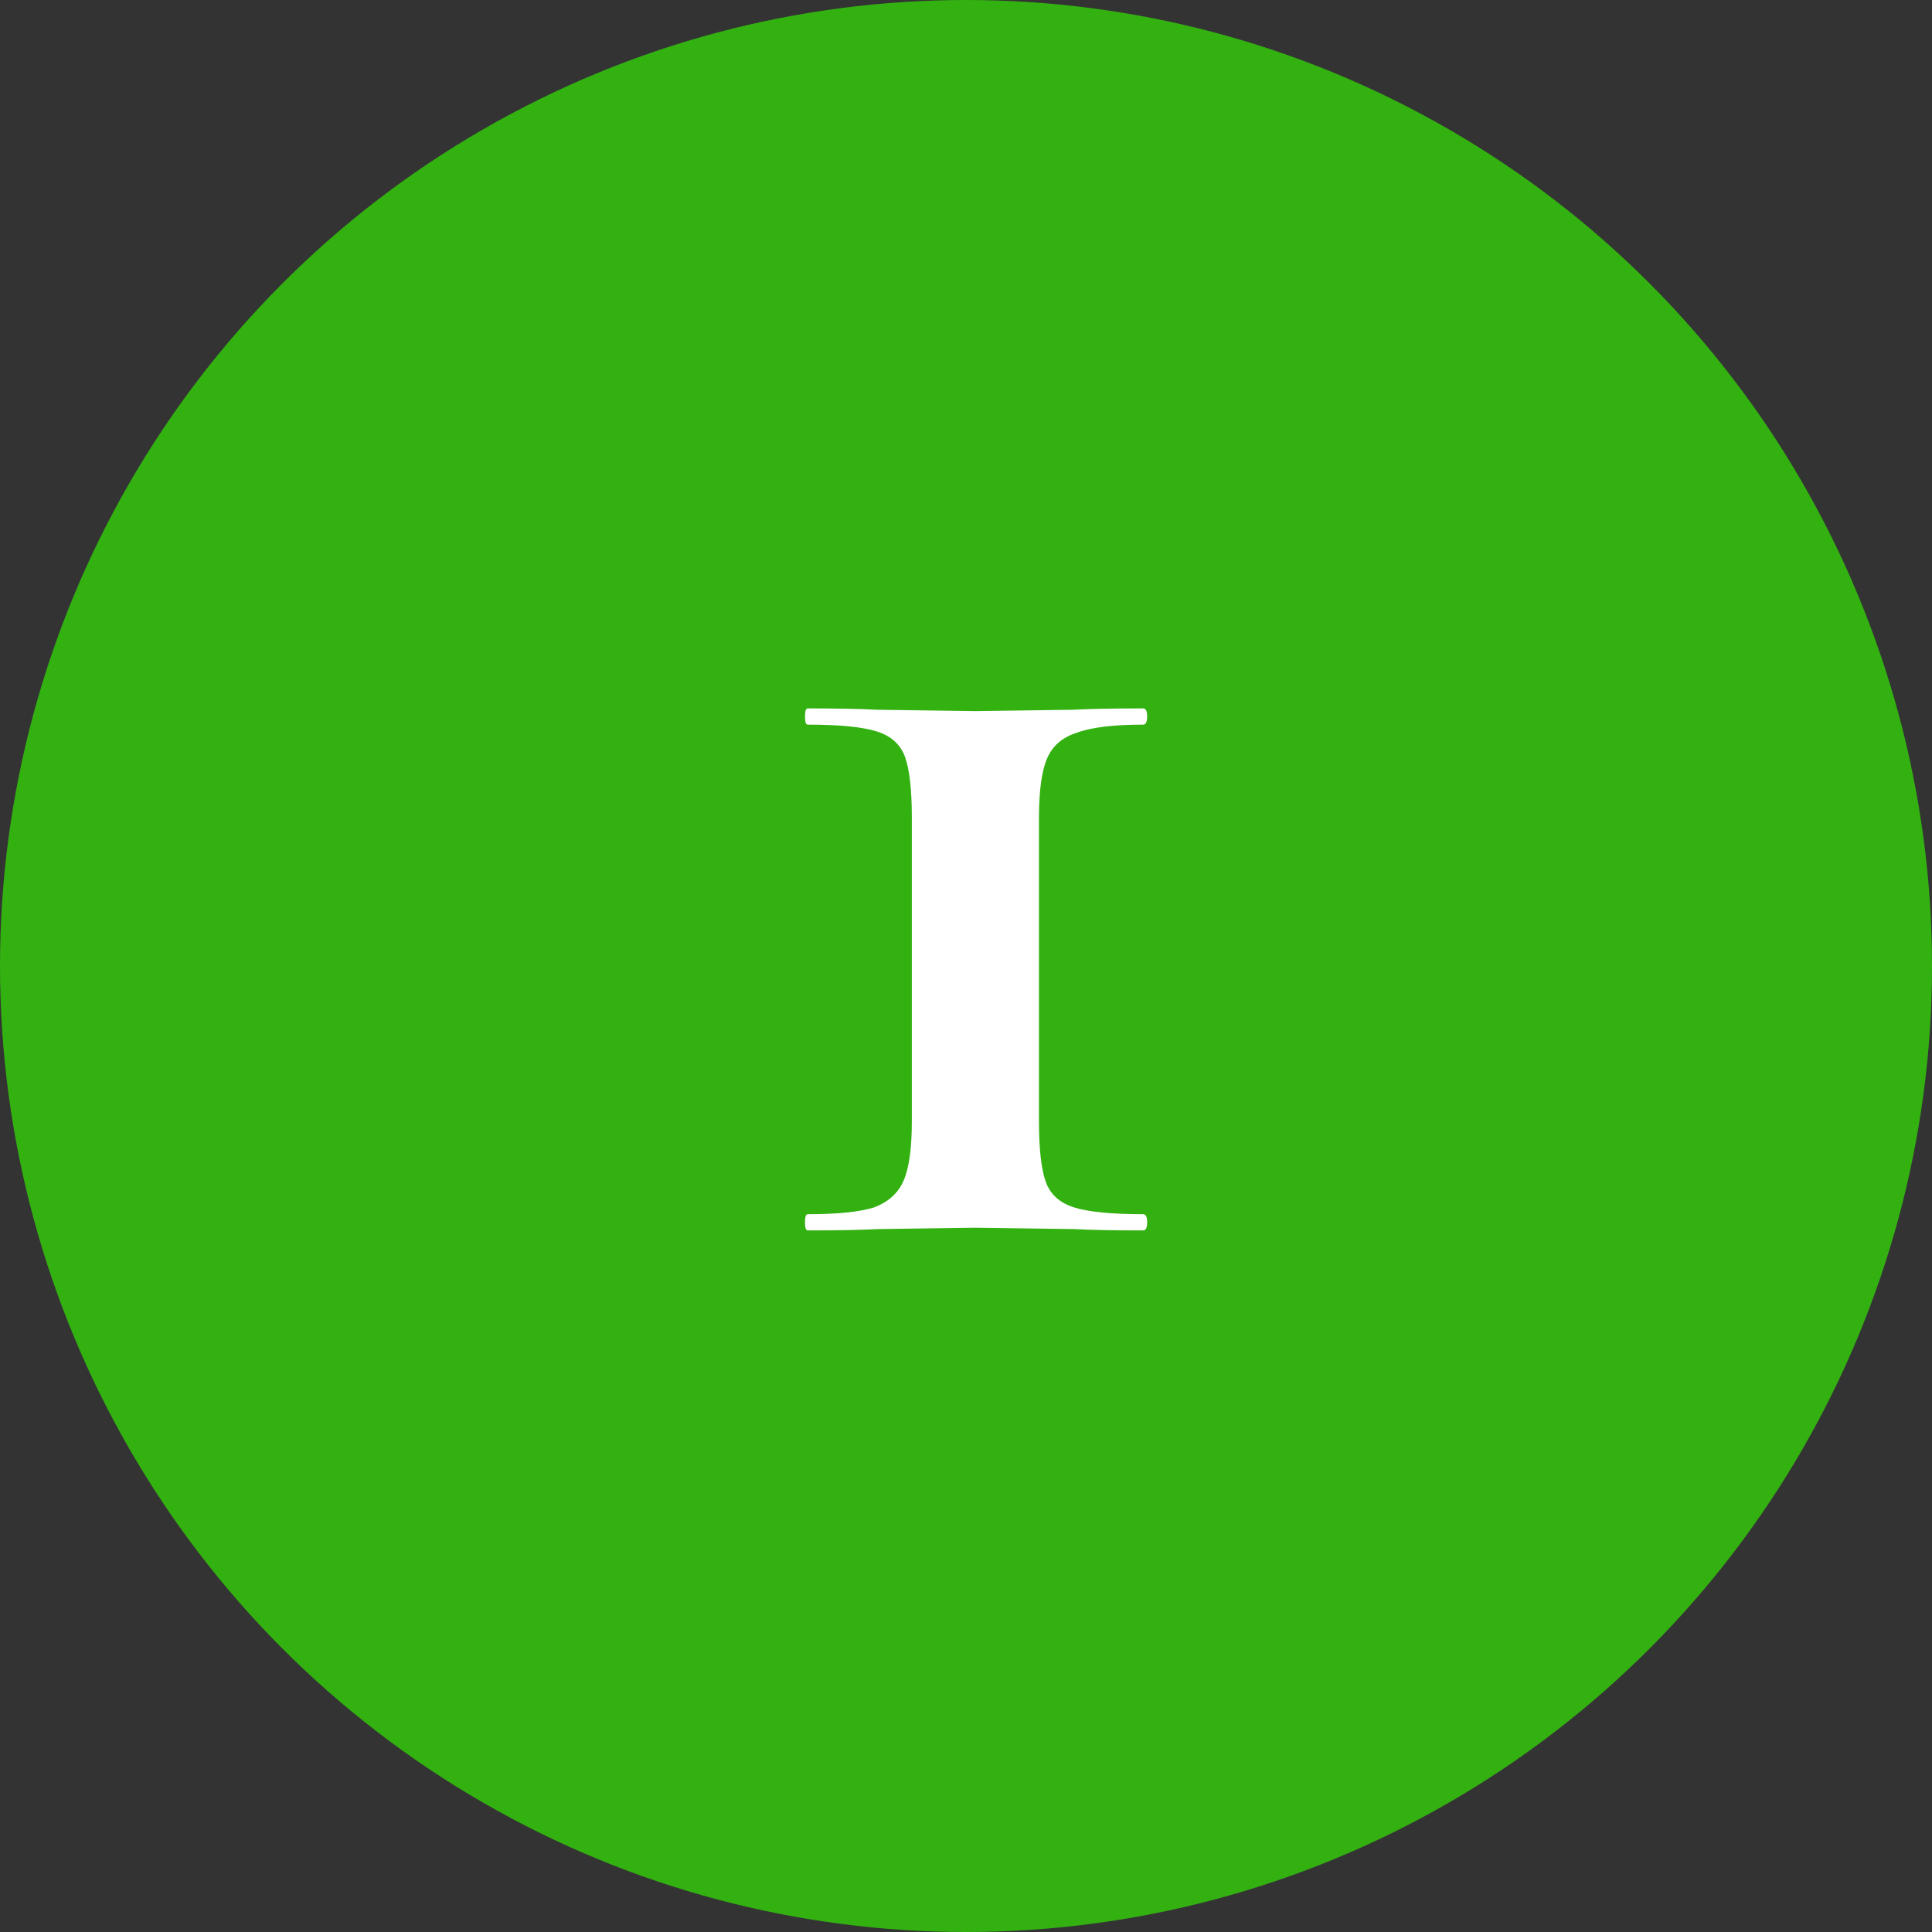
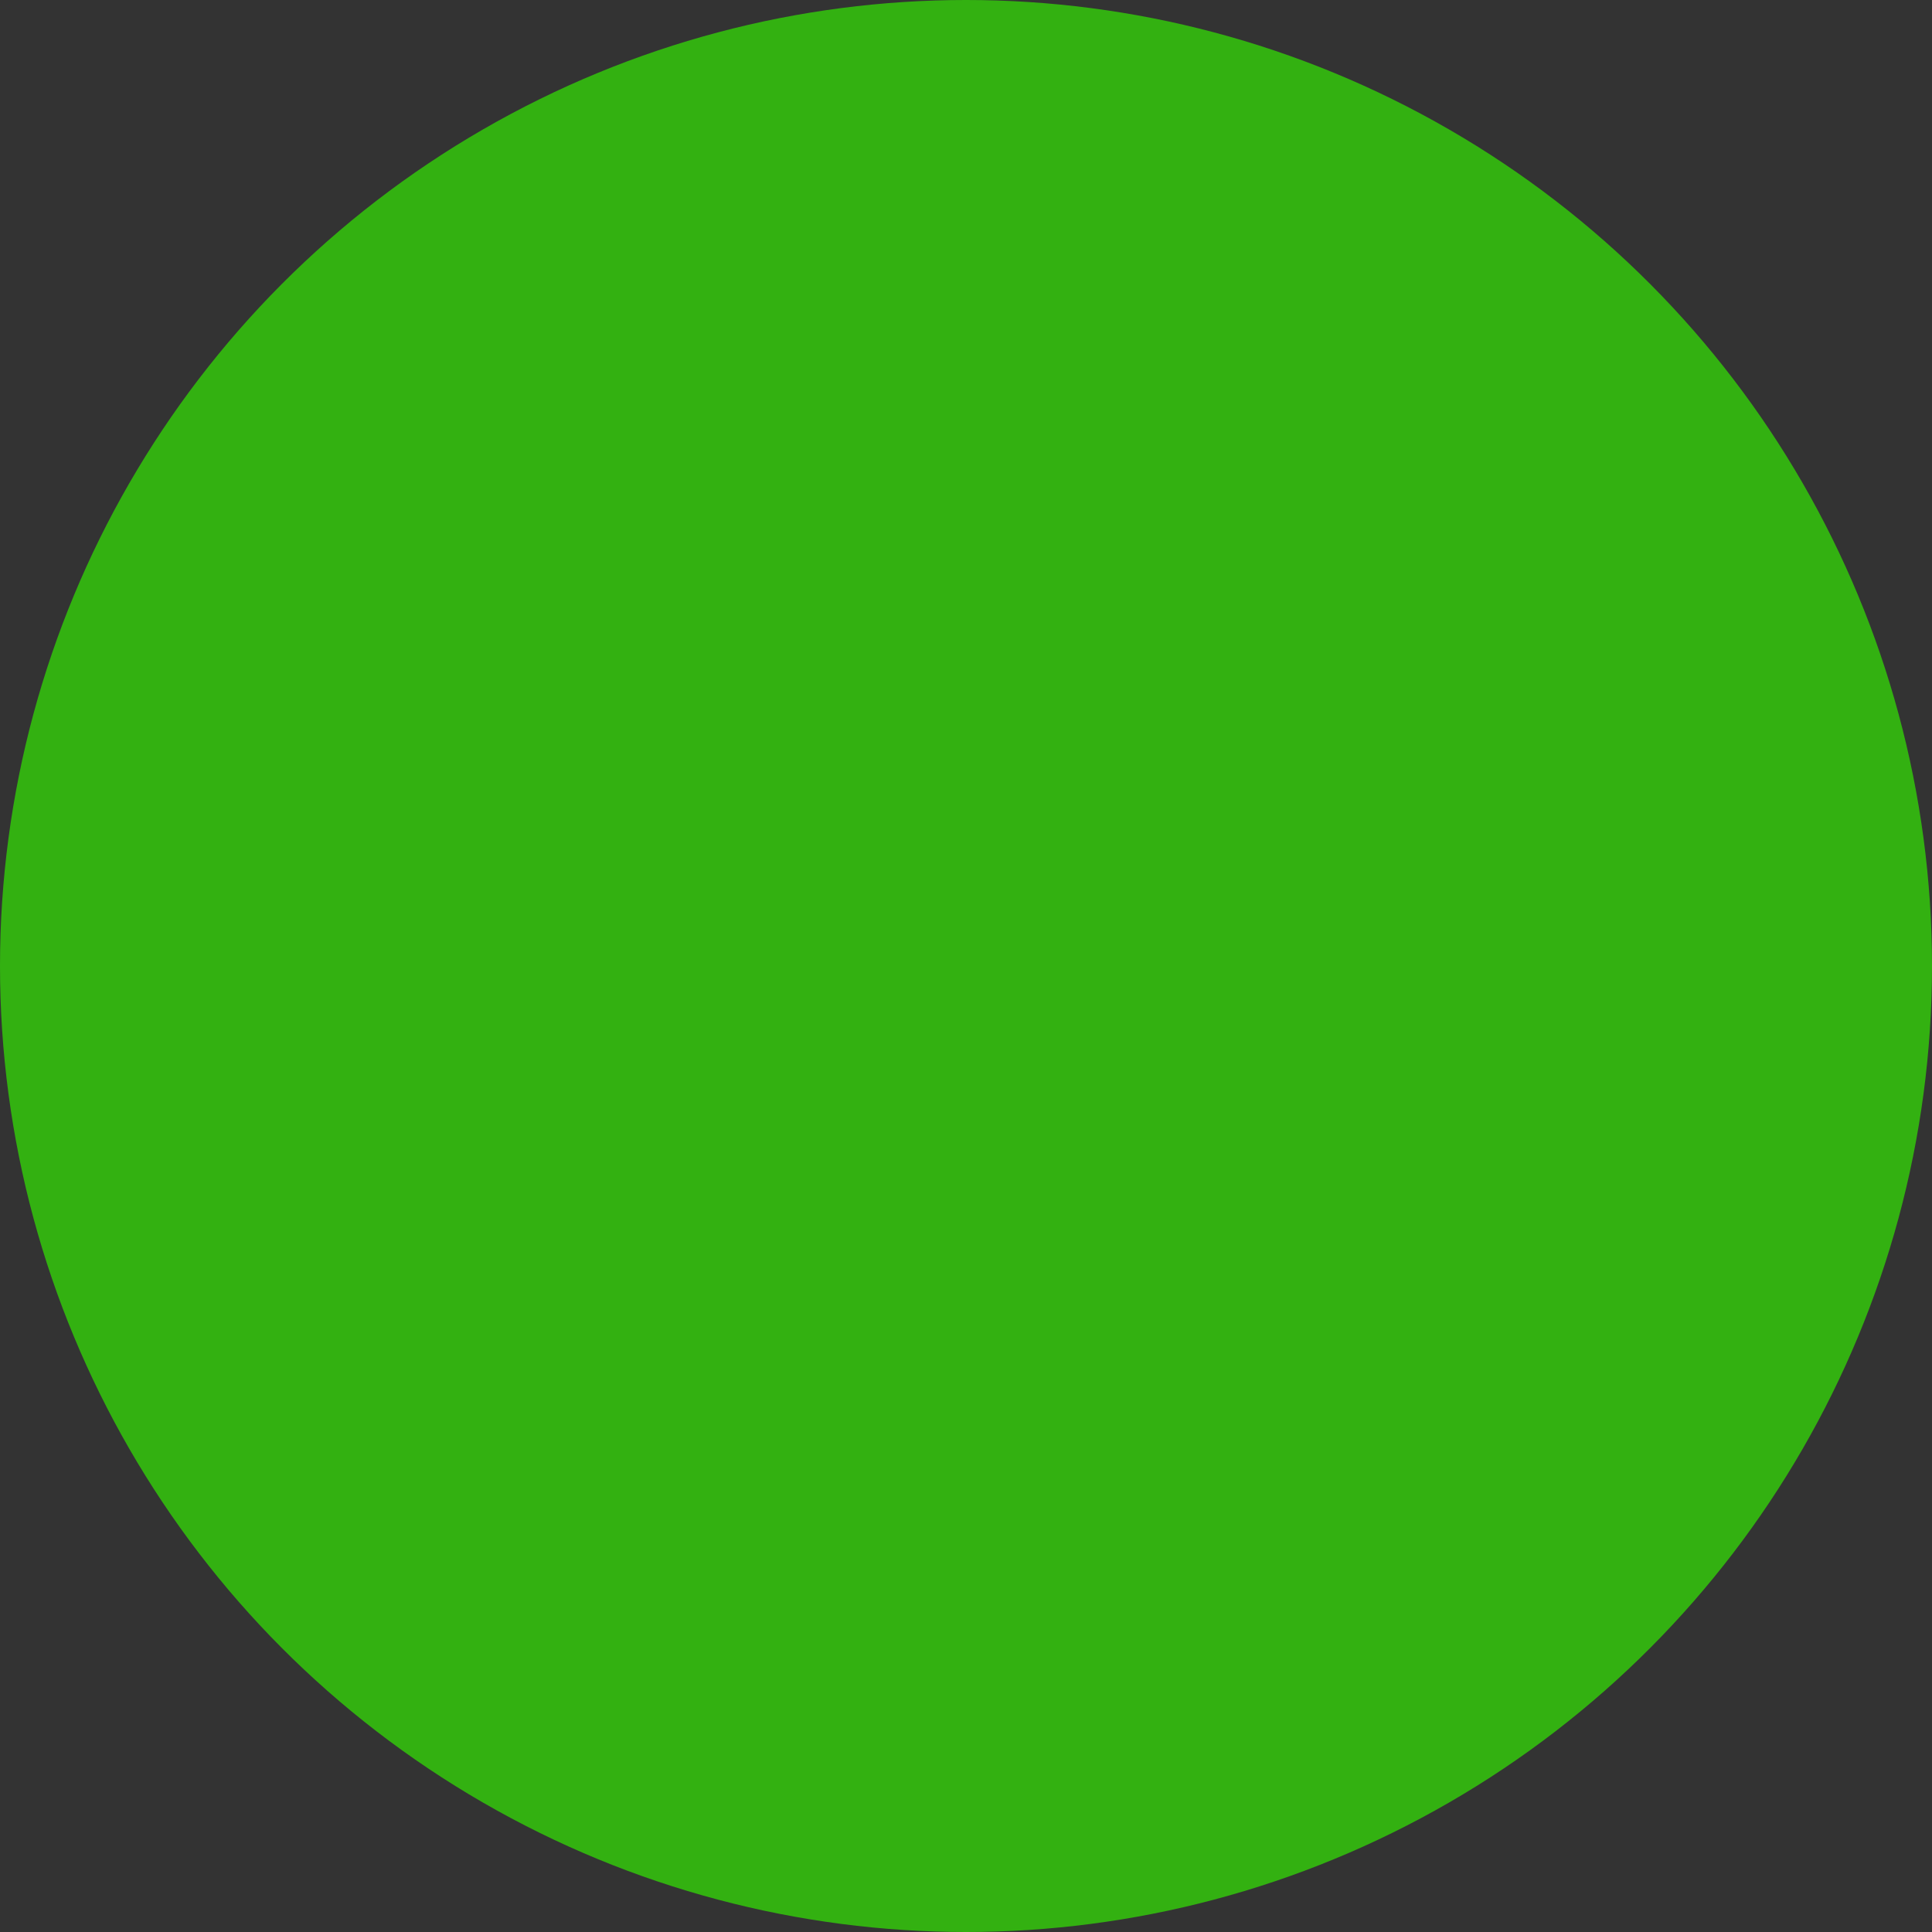
<svg xmlns="http://www.w3.org/2000/svg" width="60" height="60" viewBox="0 0 60 60" fill="none">
  <rect x="0" y="0" width="60" height="60" fill="#333333" stroke="none" />
  <circle cx="30" cy="30" r="30" fill="#33B111" />
-   <path d="M28.318 25.402C28.318 24.534 28.248 23.904 28.108 23.512C27.968 23.12 27.674 22.854 27.226 22.714C26.778 22.574 26.064 22.504 25.084 22.504C25.028 22.504 25 22.42 25 22.252C25 22.084 25.028 22 25.084 22C26.008 22 26.722 22.014 27.226 22.042L30.292 22.084L33.316 22.042C33.848 22.014 34.576 22 35.5 22C35.584 22 35.626 22.084 35.626 22.252C35.626 22.42 35.584 22.504 35.5 22.504C34.576 22.504 33.89 22.588 33.442 22.756C32.994 22.896 32.686 23.162 32.518 23.554C32.35 23.946 32.266 24.562 32.266 25.402V34.81C32.266 35.678 32.336 36.308 32.476 36.7C32.616 37.092 32.91 37.358 33.358 37.498C33.806 37.638 34.52 37.708 35.5 37.708C35.584 37.708 35.626 37.792 35.626 37.96C35.626 38.128 35.584 38.212 35.5 38.212C34.576 38.212 33.862 38.198 33.358 38.17L30.292 38.128L27.268 38.17C26.736 38.198 26.008 38.212 25.084 38.212C25.028 38.212 25 38.128 25 37.96C25 37.792 25.028 37.708 25.084 37.708C26.008 37.708 26.694 37.638 27.142 37.498C27.59 37.33 27.898 37.05 28.066 36.658C28.234 36.266 28.318 35.65 28.318 34.81V25.402Z" fill="white" />
</svg>